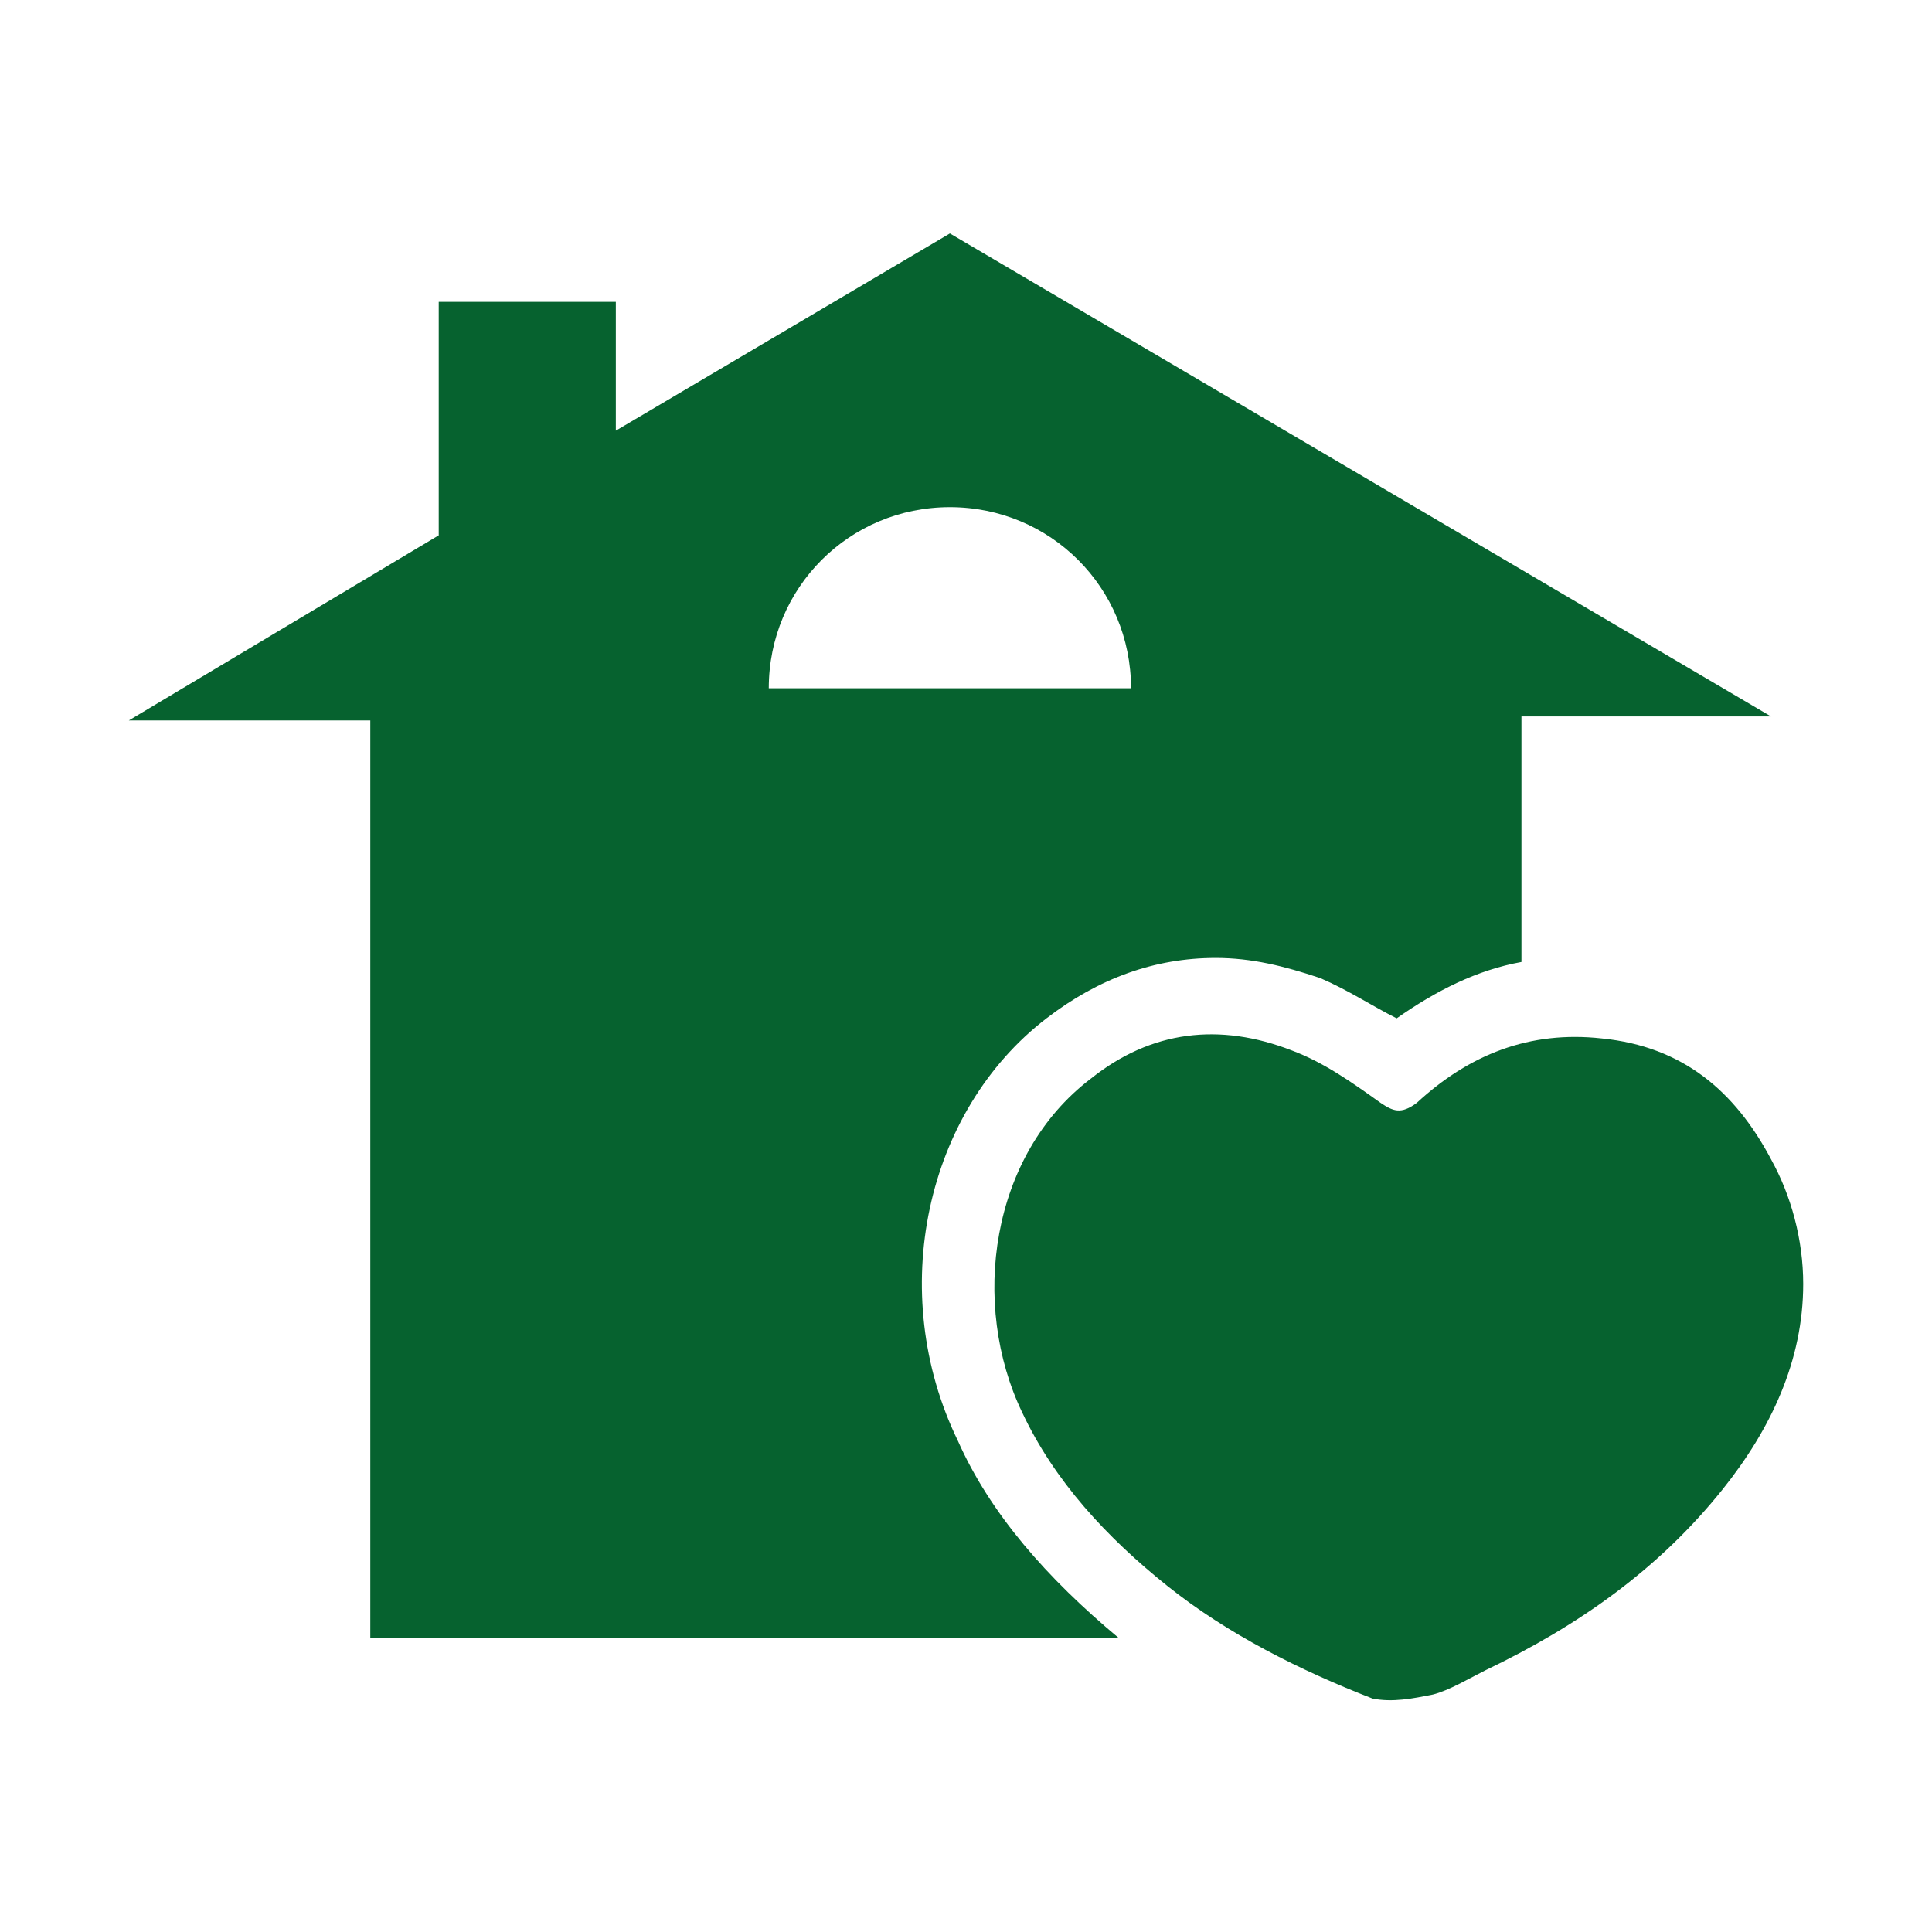
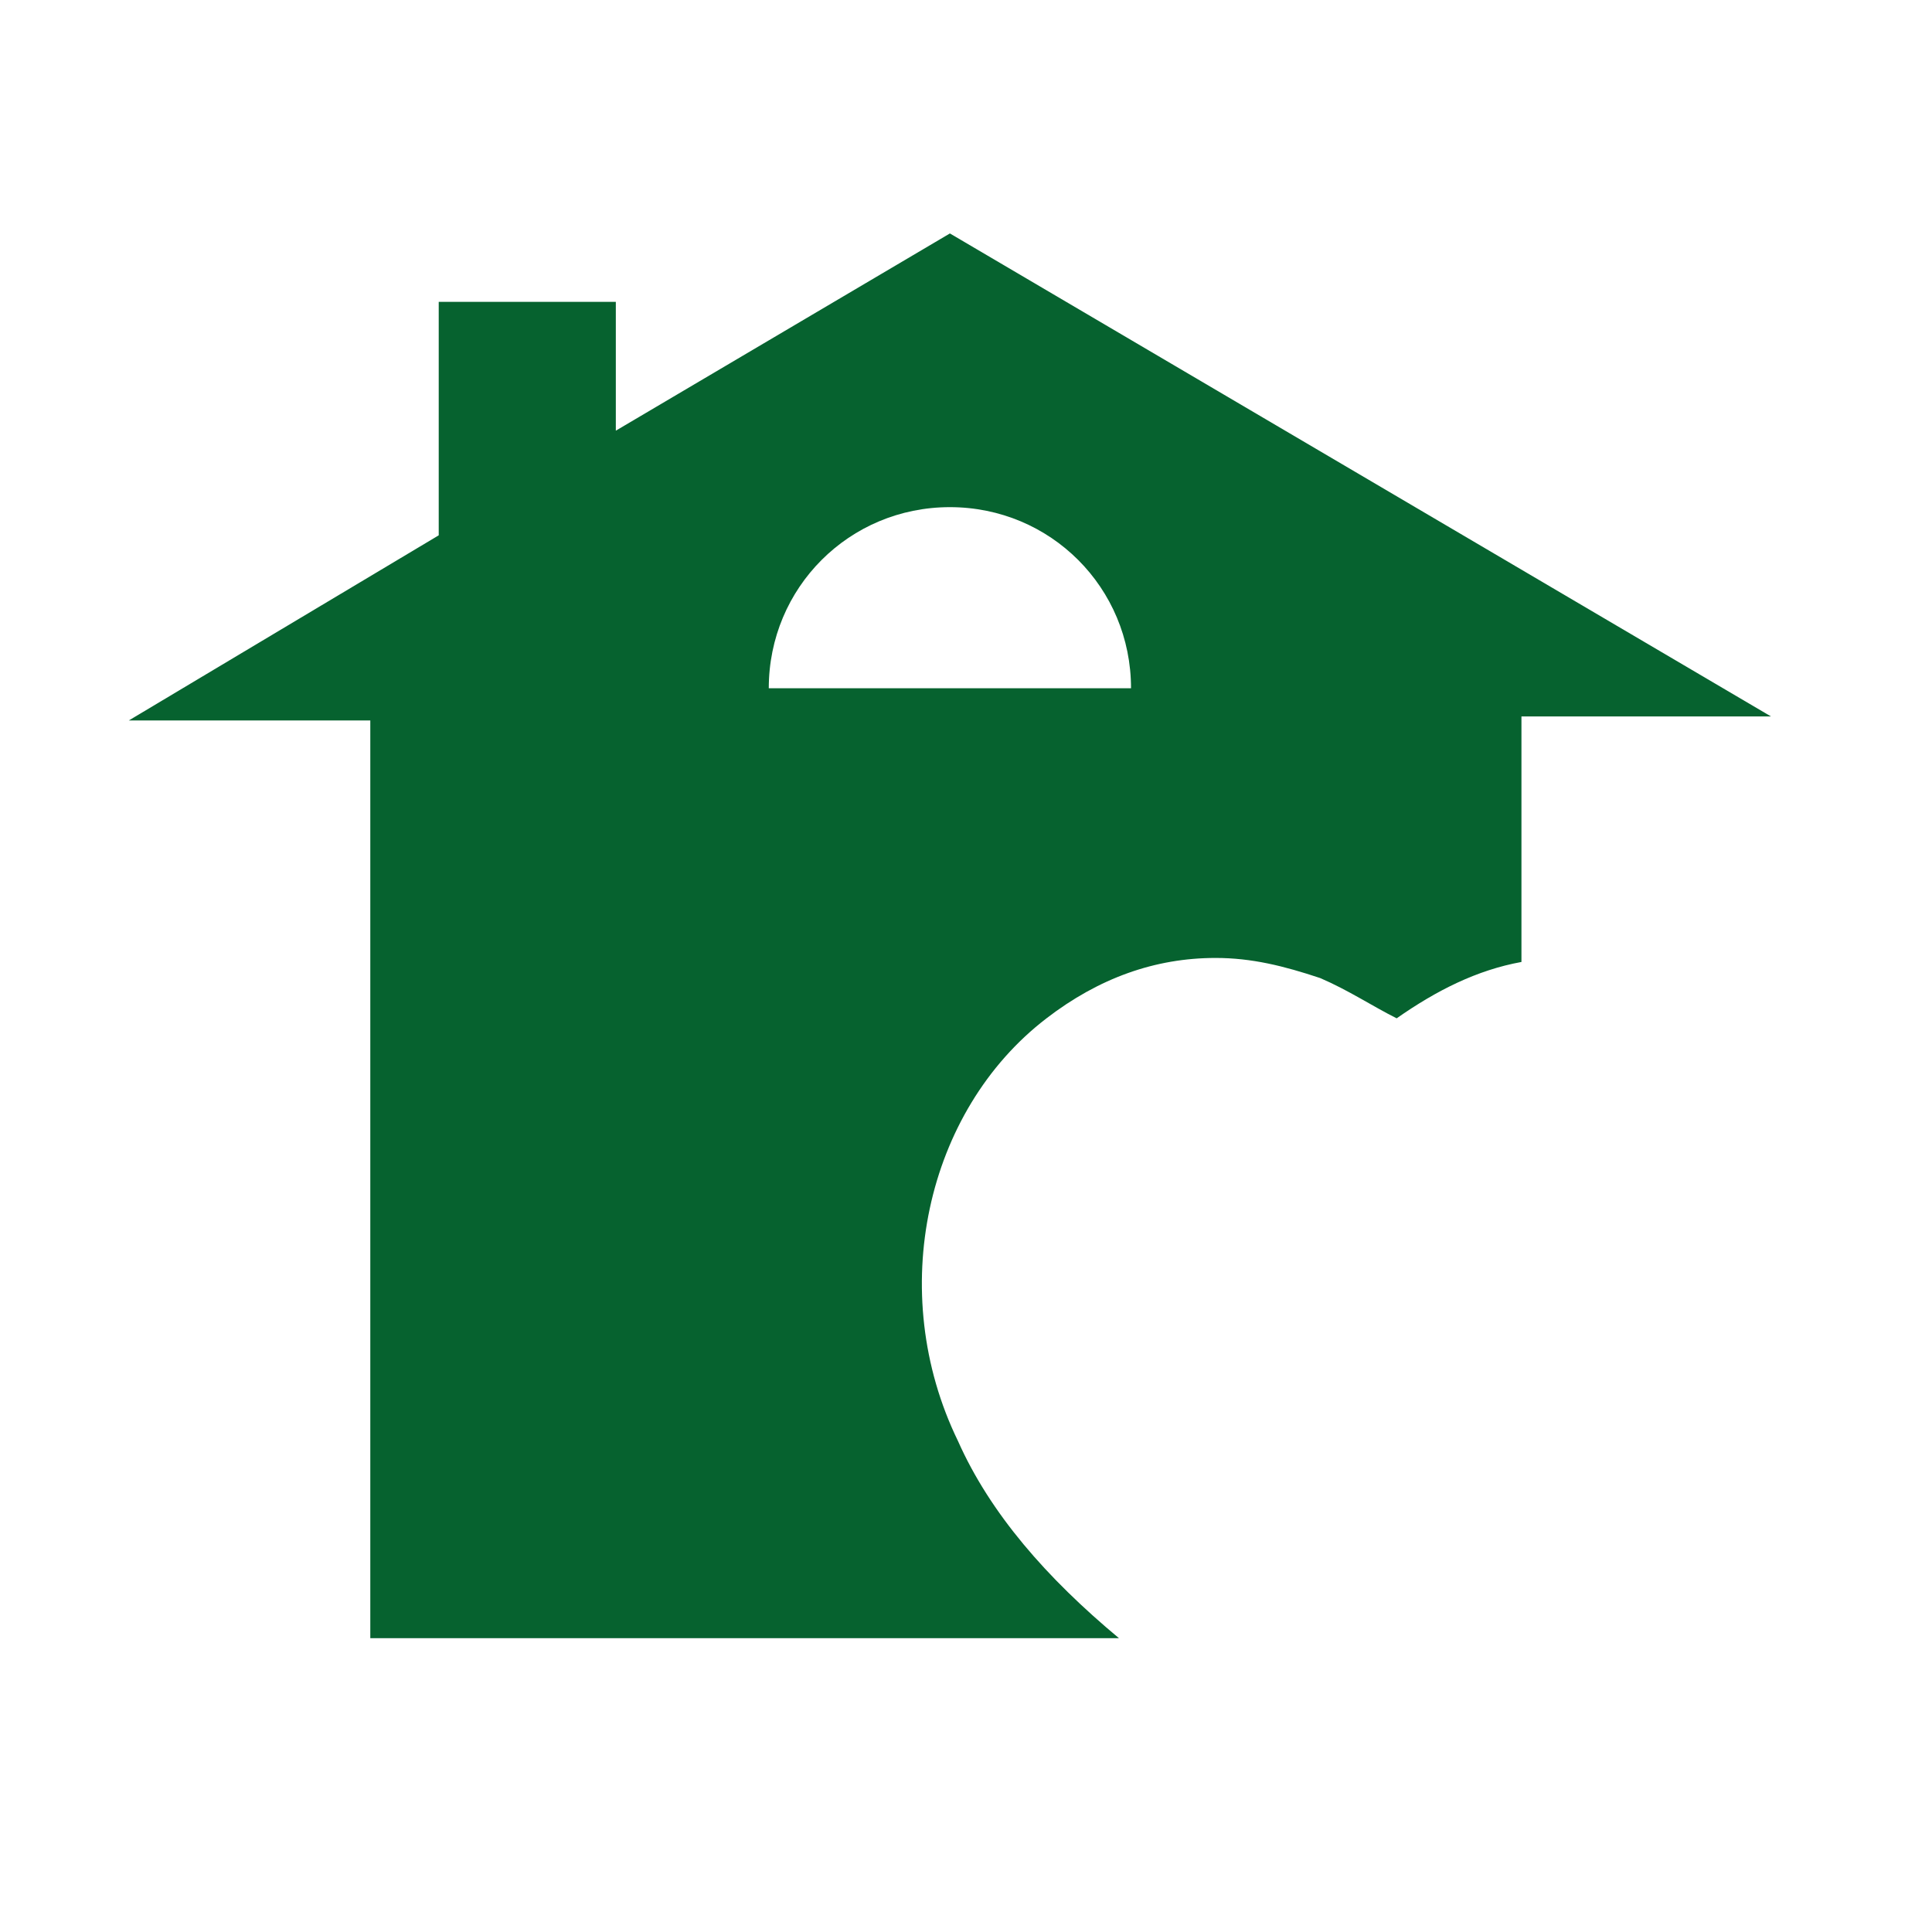
<svg xmlns="http://www.w3.org/2000/svg" id="Layer_1" data-name="Layer 1" viewBox="0 0 48 48">
  <defs>
    <style>
      .cls-1 {
        fill: #06622f;
      }
    </style>
  </defs>
  <g id="Layer_1-2" data-name="Layer 1">
    <g>
      <g id="C8bAHx.tif">
-         <path class="cls-1" d="M44.8,31.9c0,1.9-.8,3.6-2,5.1-1.6,2-3.6,3.4-5.9,4.5-.4.2-.9.5-1.3.6-.5.1-1,.2-1.5.1-1.8-.7-3.6-1.6-5.1-2.8s-2.8-2.6-3.6-4.3c-1.3-2.7-.8-6.4,1.7-8.3,1.5-1.2,3.2-1.4,5-.7.8.3,1.5.8,2.2,1.3.3.2.5.3.9,0,1.3-1.2,2.8-1.8,4.6-1.6,2,.2,3.3,1.3,4.2,3,.5.9.8,2,.8,3.1Z" />
-       </g>
+         </g>
      <path class="cls-1" d="M23.6,5.8l-8.3,4.9v-3.2h-4.4v5.8l-7.7,4.6h6v22.8h18.6c-1.8-1.5-3.2-3.1-4-4.9-1.8-3.7-.8-8.2,2.2-10.5,1.3-1,2.7-1.5,4.2-1.5.9,0,1.7.2,2.6.5.7.3,1.3.7,1.9,1,1-.7,2-1.2,3.1-1.4v-6.1h6.2L23.6,5.8ZM19.1,17.1c0-2.5,2-4.5,4.5-4.5s4.5,2,4.5,4.5h-9Z" />
    </g>
  </g>
</svg>